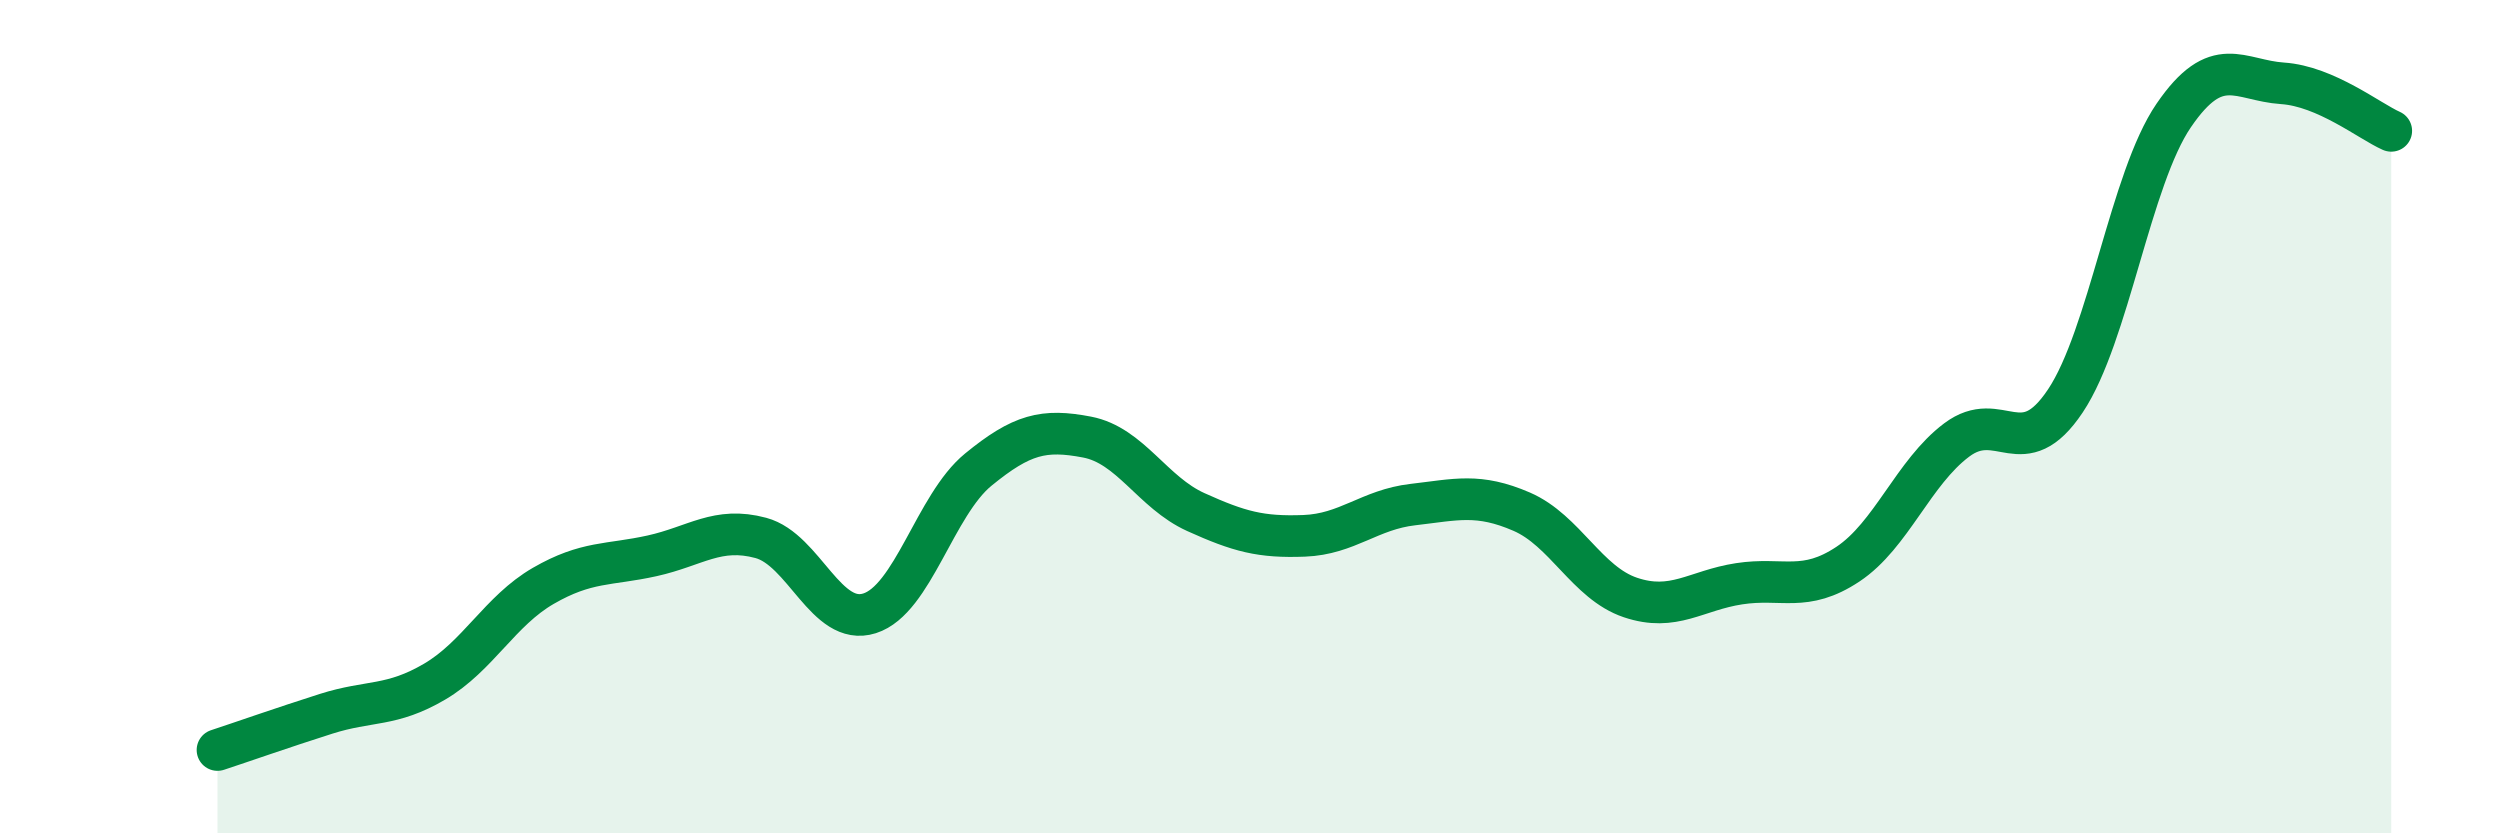
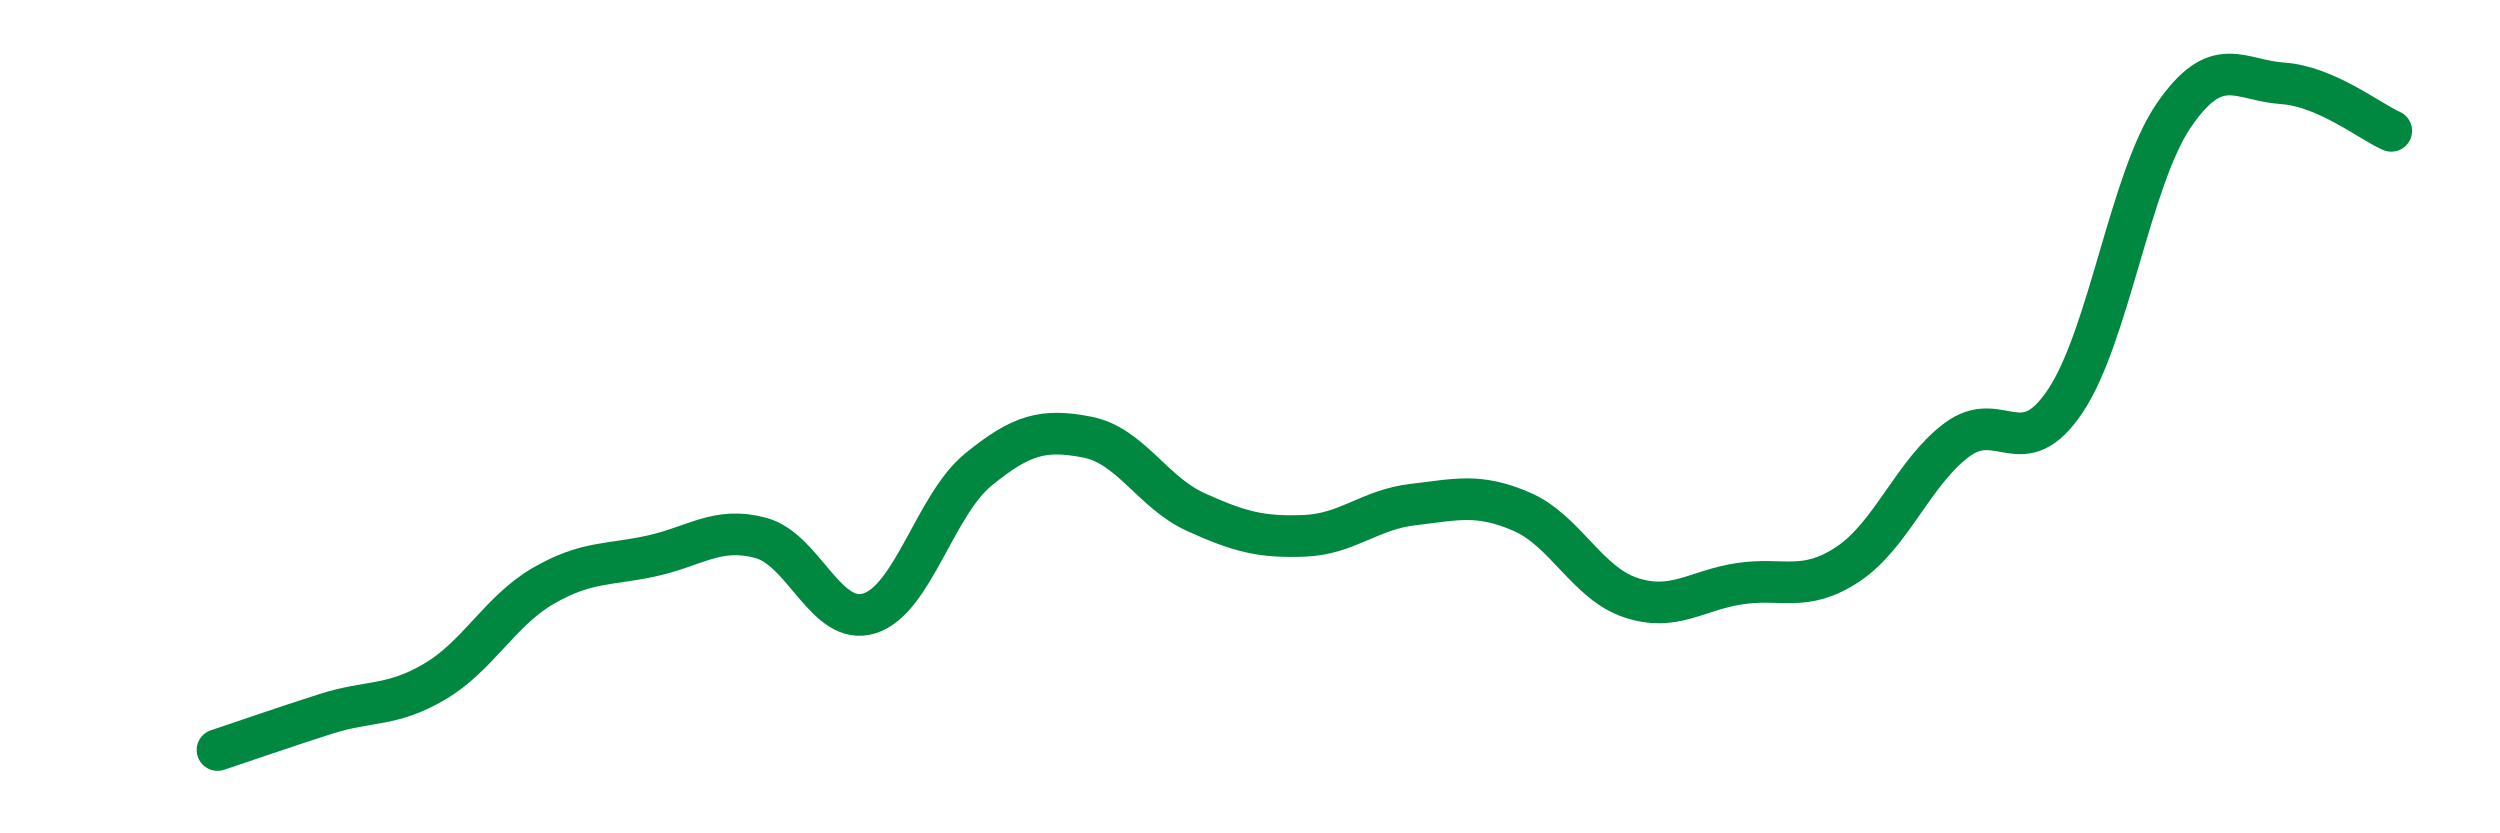
<svg xmlns="http://www.w3.org/2000/svg" width="60" height="20" viewBox="0 0 60 20">
-   <path d="M 5.22,18 C 5.74,17.83 6.79,17.46 7.83,17.13 C 8.87,16.8 9.39,16.97 10.43,16.36 C 11.47,15.75 12,14.66 13.04,14.06 C 14.08,13.46 14.61,13.57 15.65,13.34 C 16.69,13.11 17.22,12.63 18.26,12.91 C 19.3,13.19 19.83,15.05 20.87,14.72 C 21.91,14.39 22.44,12.12 23.48,11.27 C 24.52,10.42 25.05,10.29 26.09,10.49 C 27.13,10.69 27.66,11.82 28.7,12.29 C 29.74,12.76 30.26,12.9 31.3,12.86 C 32.34,12.82 32.87,12.23 33.91,12.11 C 34.95,11.99 35.48,11.83 36.52,12.28 C 37.56,12.73 38.09,13.99 39.13,14.34 C 40.17,14.69 40.7,14.17 41.74,14.01 C 42.78,13.85 43.31,14.23 44.35,13.54 C 45.39,12.85 45.92,11.34 46.96,10.56 C 48,9.78 48.53,11.18 49.57,9.62 C 50.61,8.06 51.13,4.29 52.17,2.77 C 53.21,1.25 53.74,1.93 54.78,2 C 55.82,2.07 56.87,2.91 57.39,3.14L57.39 20L5.22 20Z" fill="#008740" opacity="0.1" stroke-linecap="round" stroke-linejoin="round" />
  <path d="M 5.22,18 C 5.74,17.83 6.79,17.46 7.83,17.13 C 8.87,16.8 9.39,16.97 10.43,16.36 C 11.47,15.75 12,14.66 13.04,14.06 C 14.08,13.46 14.61,13.57 15.65,13.34 C 16.69,13.11 17.22,12.63 18.26,12.91 C 19.3,13.19 19.83,15.05 20.87,14.72 C 21.91,14.39 22.44,12.12 23.48,11.27 C 24.52,10.42 25.05,10.29 26.09,10.49 C 27.13,10.69 27.66,11.82 28.7,12.29 C 29.74,12.76 30.26,12.9 31.3,12.86 C 32.34,12.82 32.87,12.23 33.91,12.11 C 34.95,11.99 35.48,11.83 36.52,12.28 C 37.56,12.73 38.09,13.99 39.13,14.34 C 40.17,14.69 40.7,14.17 41.74,14.01 C 42.78,13.85 43.31,14.23 44.35,13.54 C 45.39,12.85 45.92,11.34 46.96,10.56 C 48,9.78 48.53,11.18 49.57,9.62 C 50.61,8.06 51.13,4.29 52.17,2.77 C 53.21,1.25 53.74,1.93 54.78,2 C 55.82,2.07 56.87,2.91 57.39,3.14" stroke="#008740" stroke-width="1" fill="none" stroke-linecap="round" stroke-linejoin="round" />
</svg>